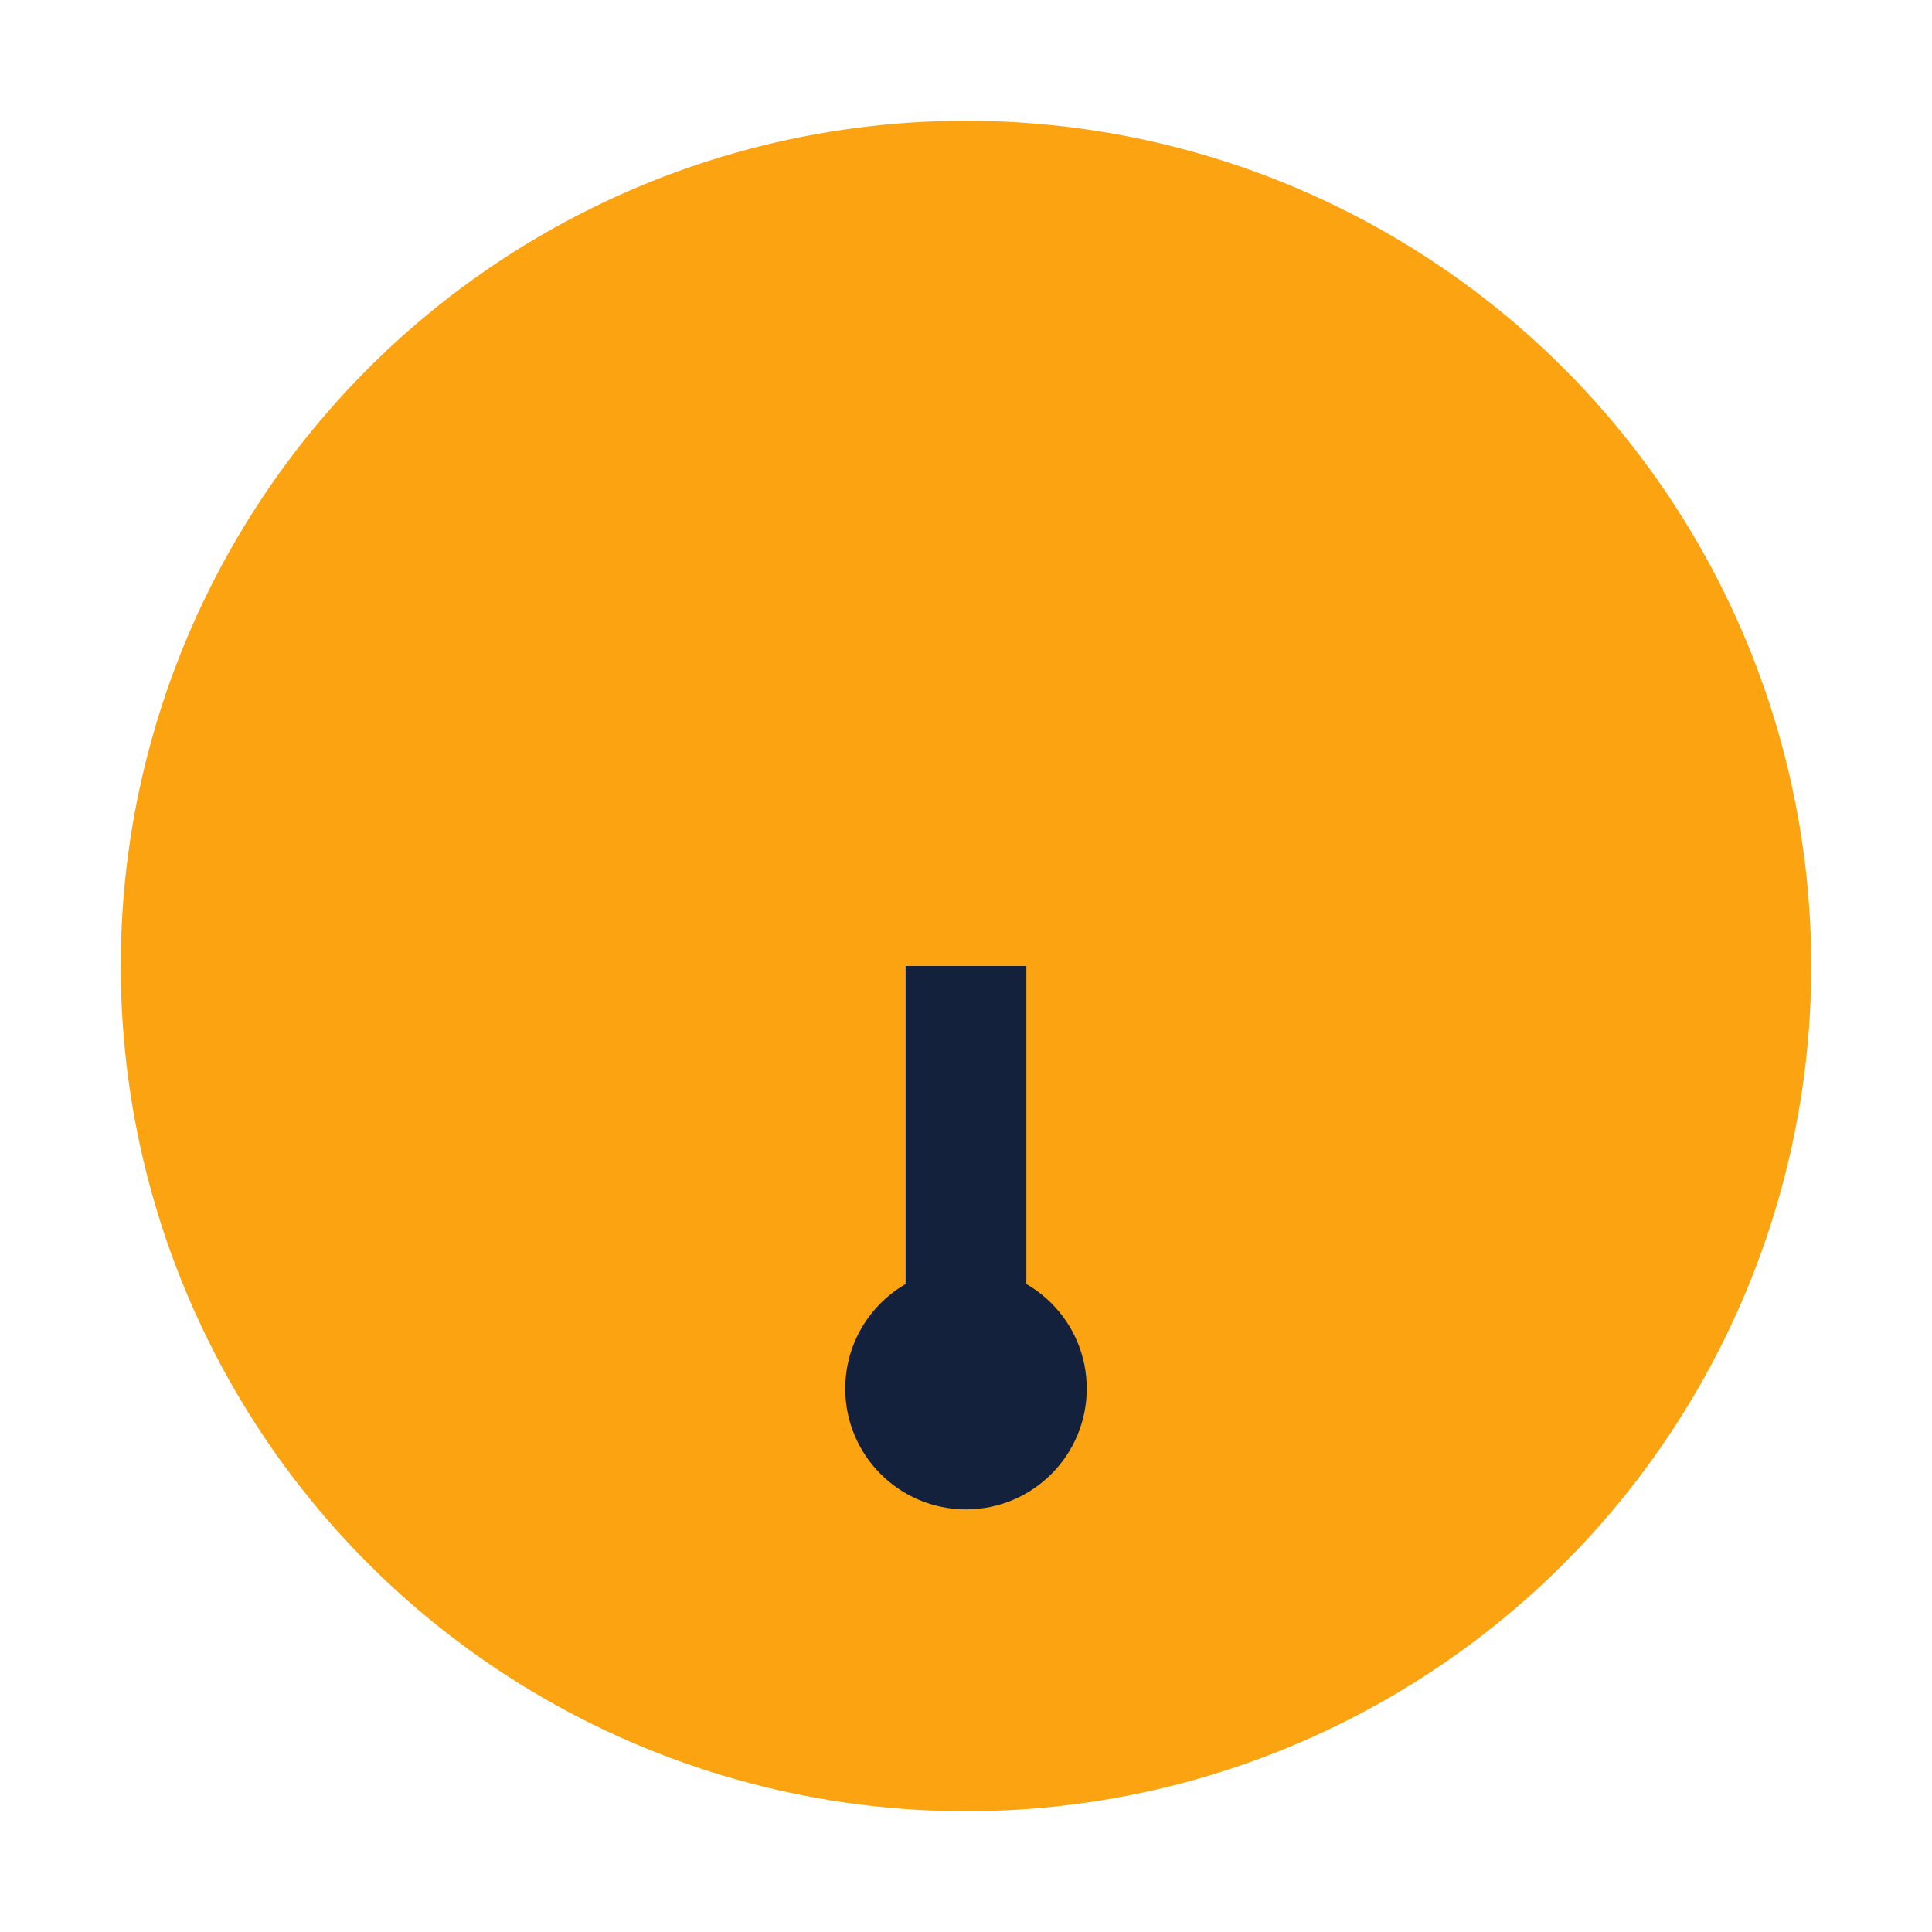
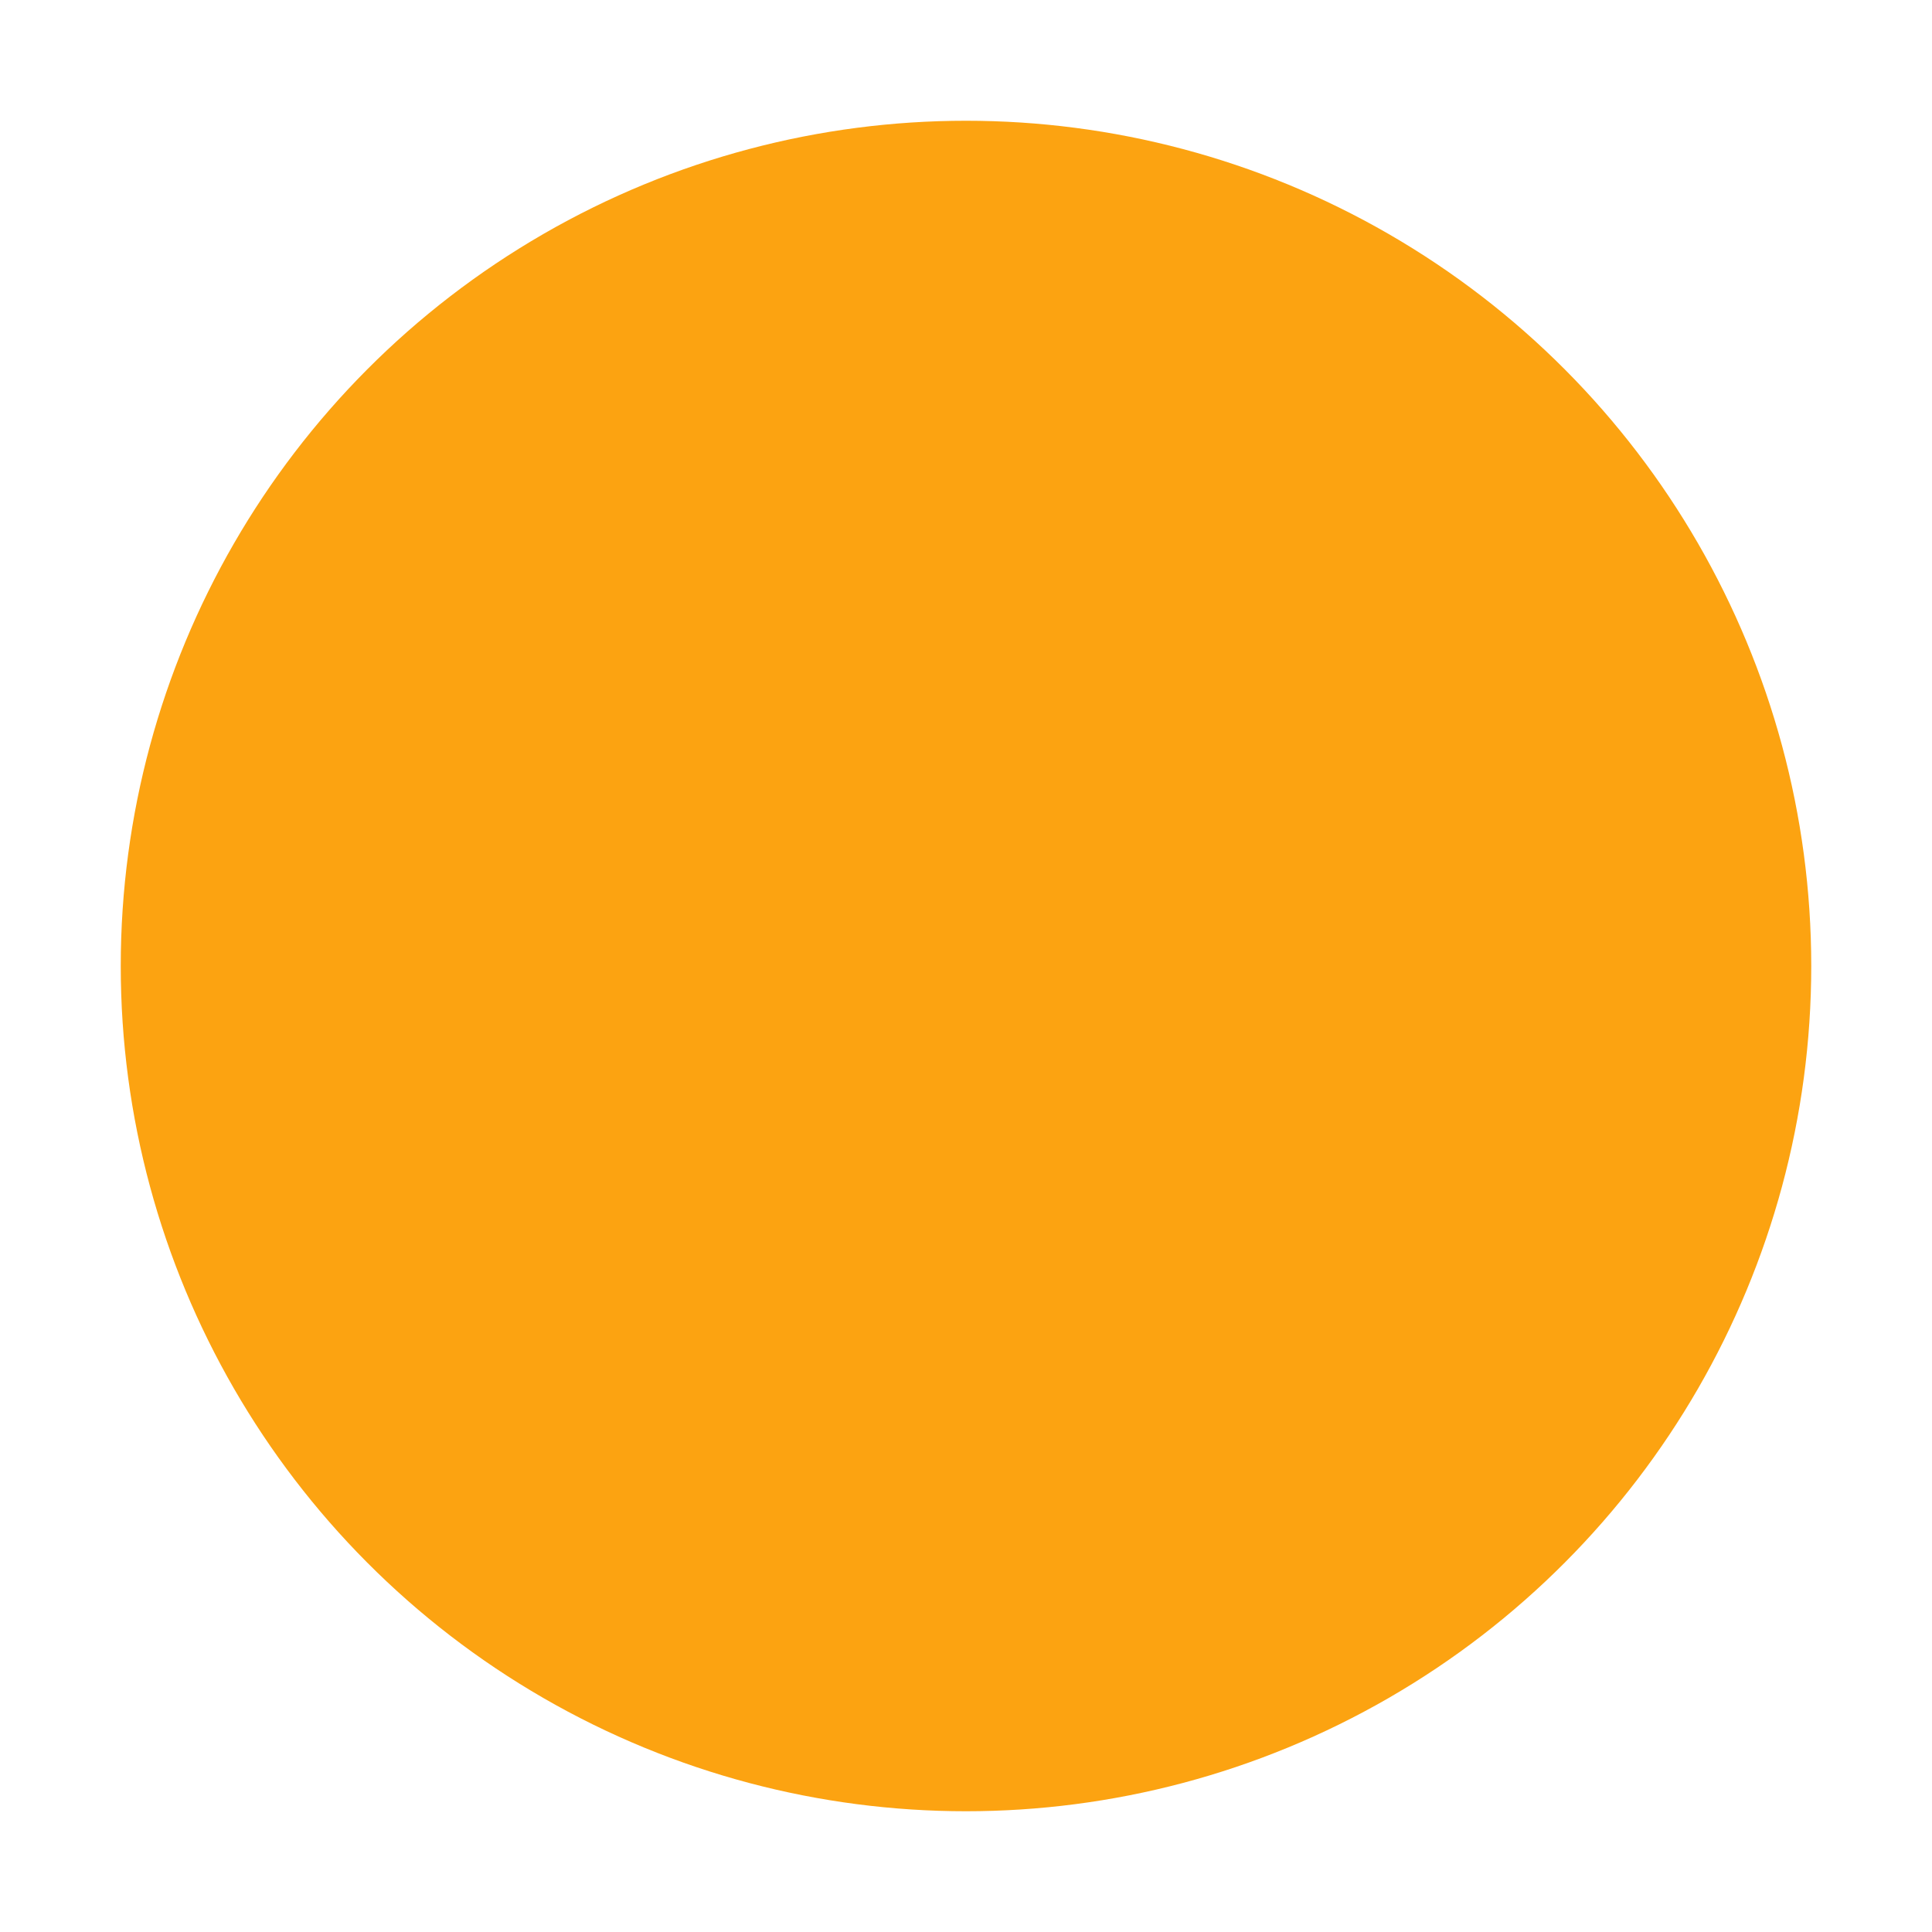
<svg xmlns="http://www.w3.org/2000/svg" width="32" height="32" viewBox="0 0 32 32">
  <circle cx="16" cy="16" r="14" fill="#FCA311" />
-   <path d="M16 16v7" stroke="#14213D" stroke-width="2" />
-   <circle cx="16" cy="23" r="2" fill="#14213D" />
</svg>